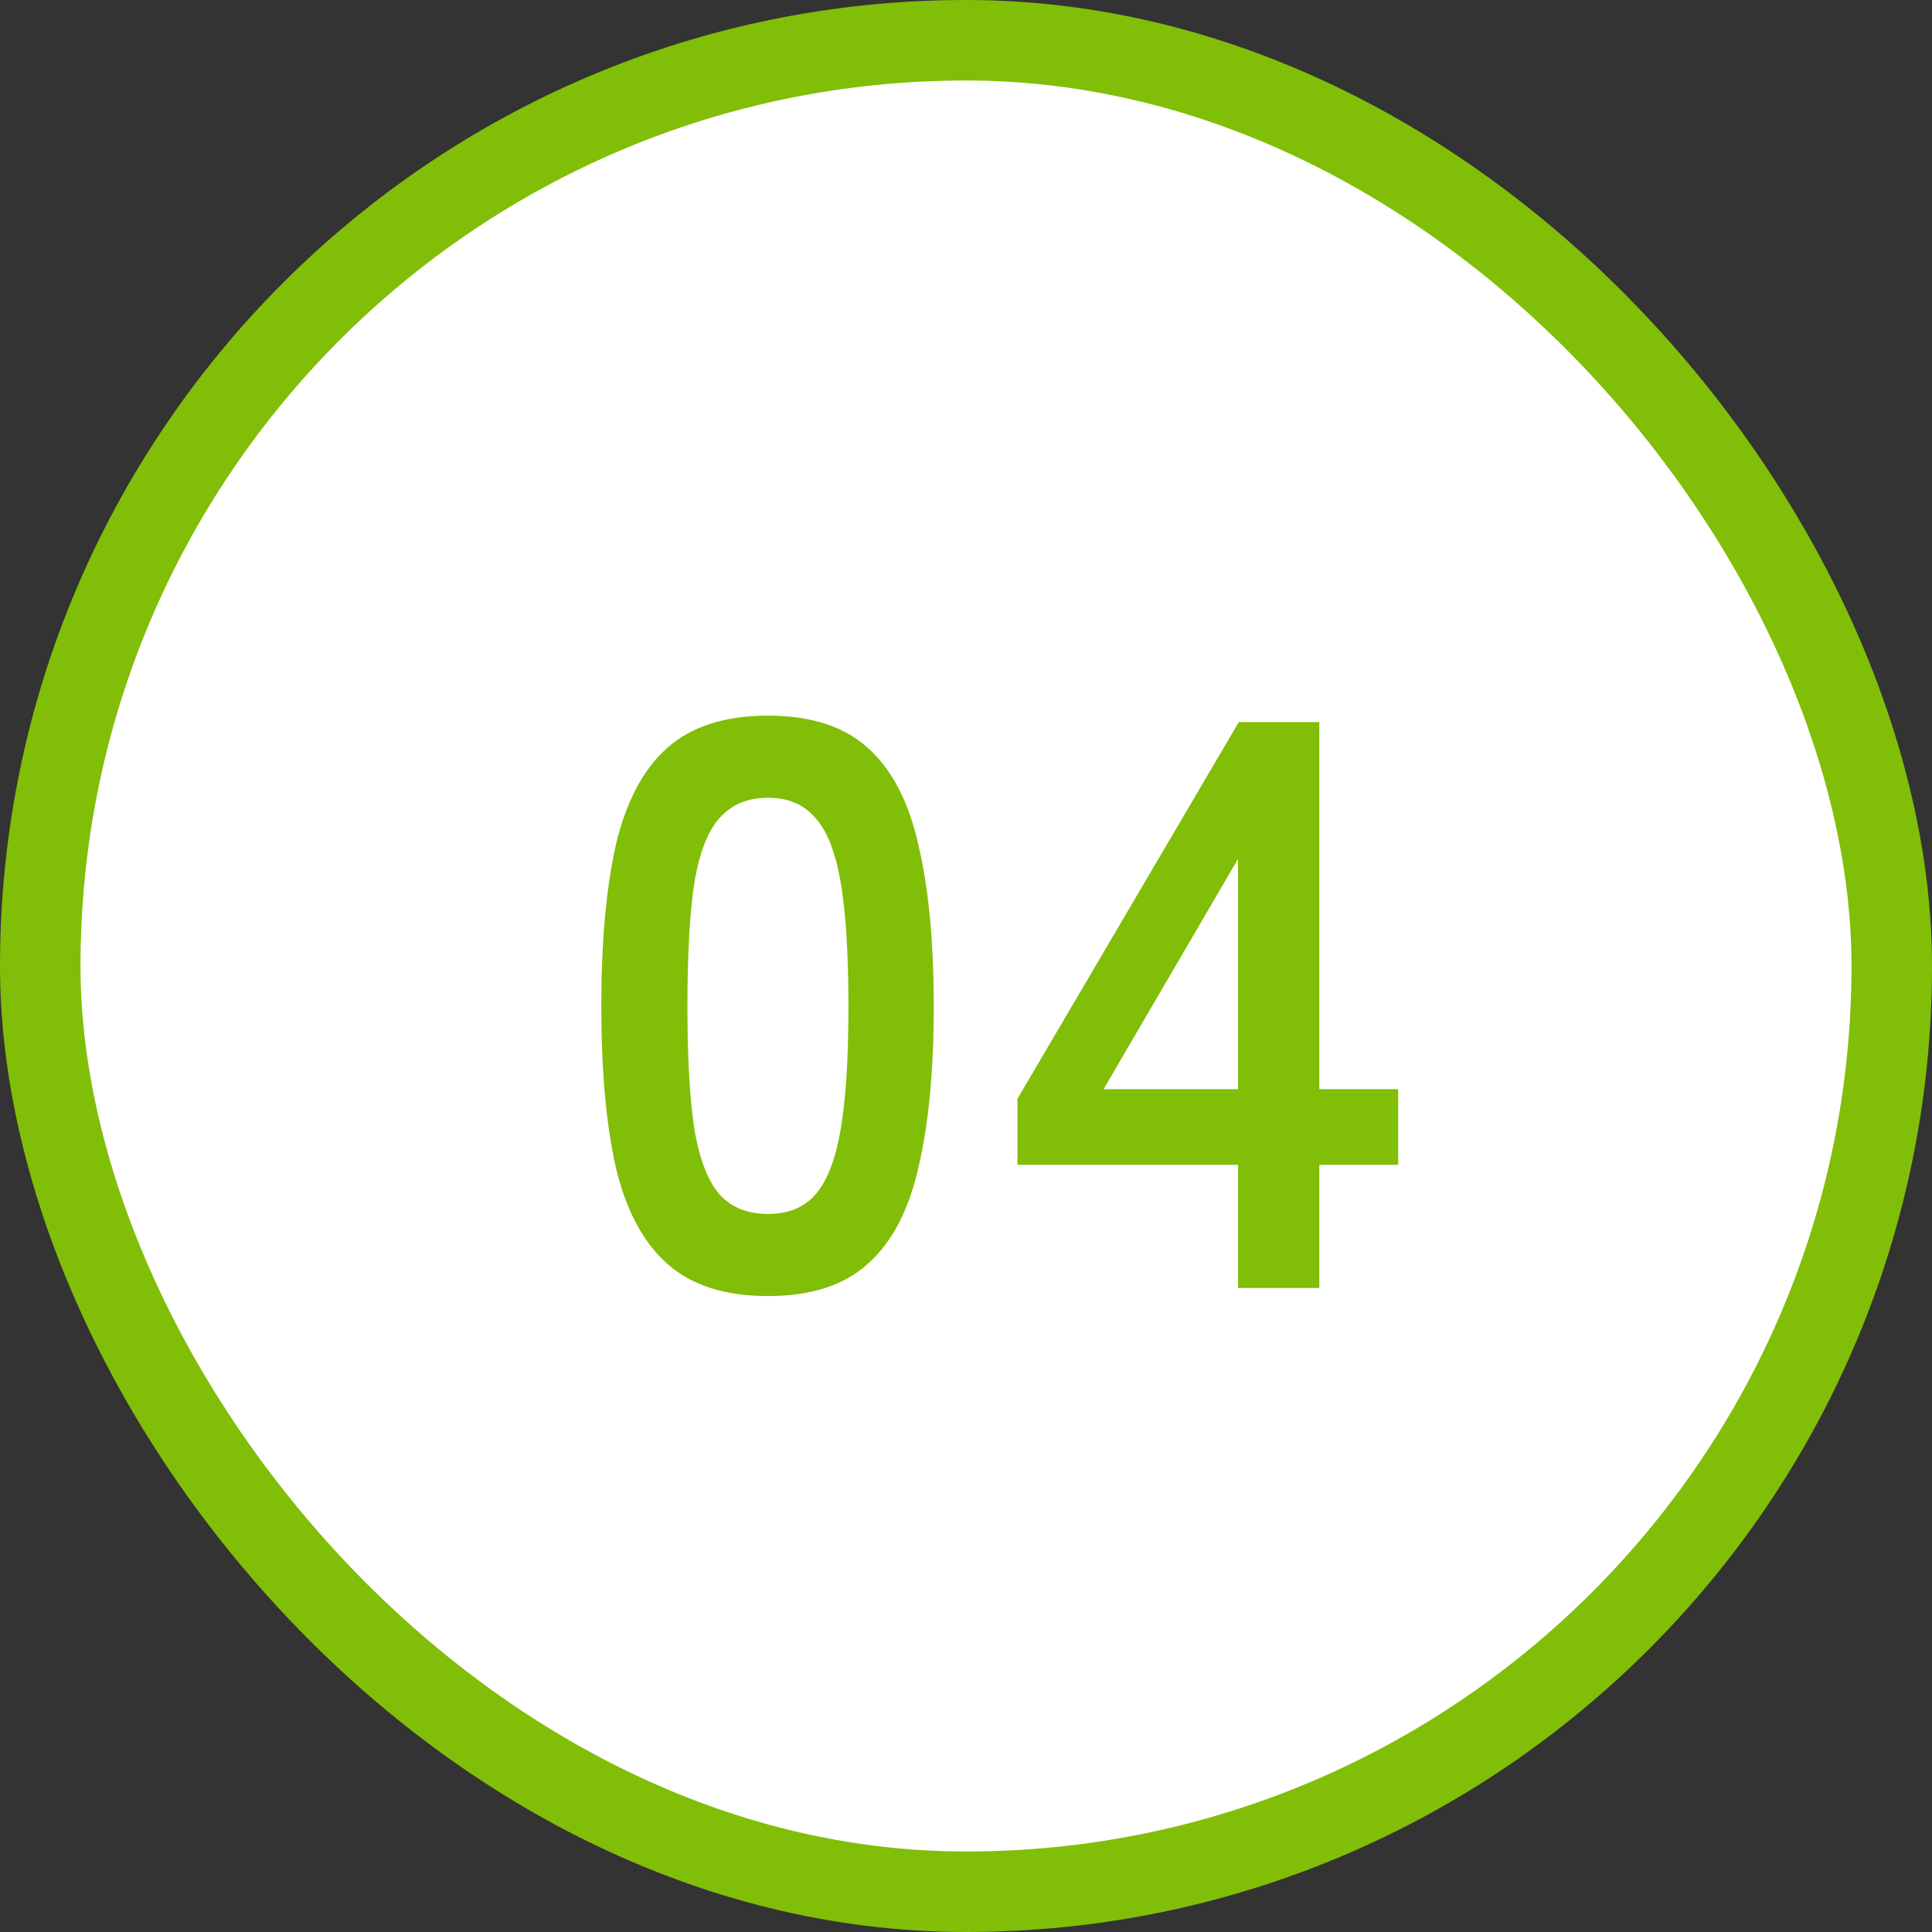
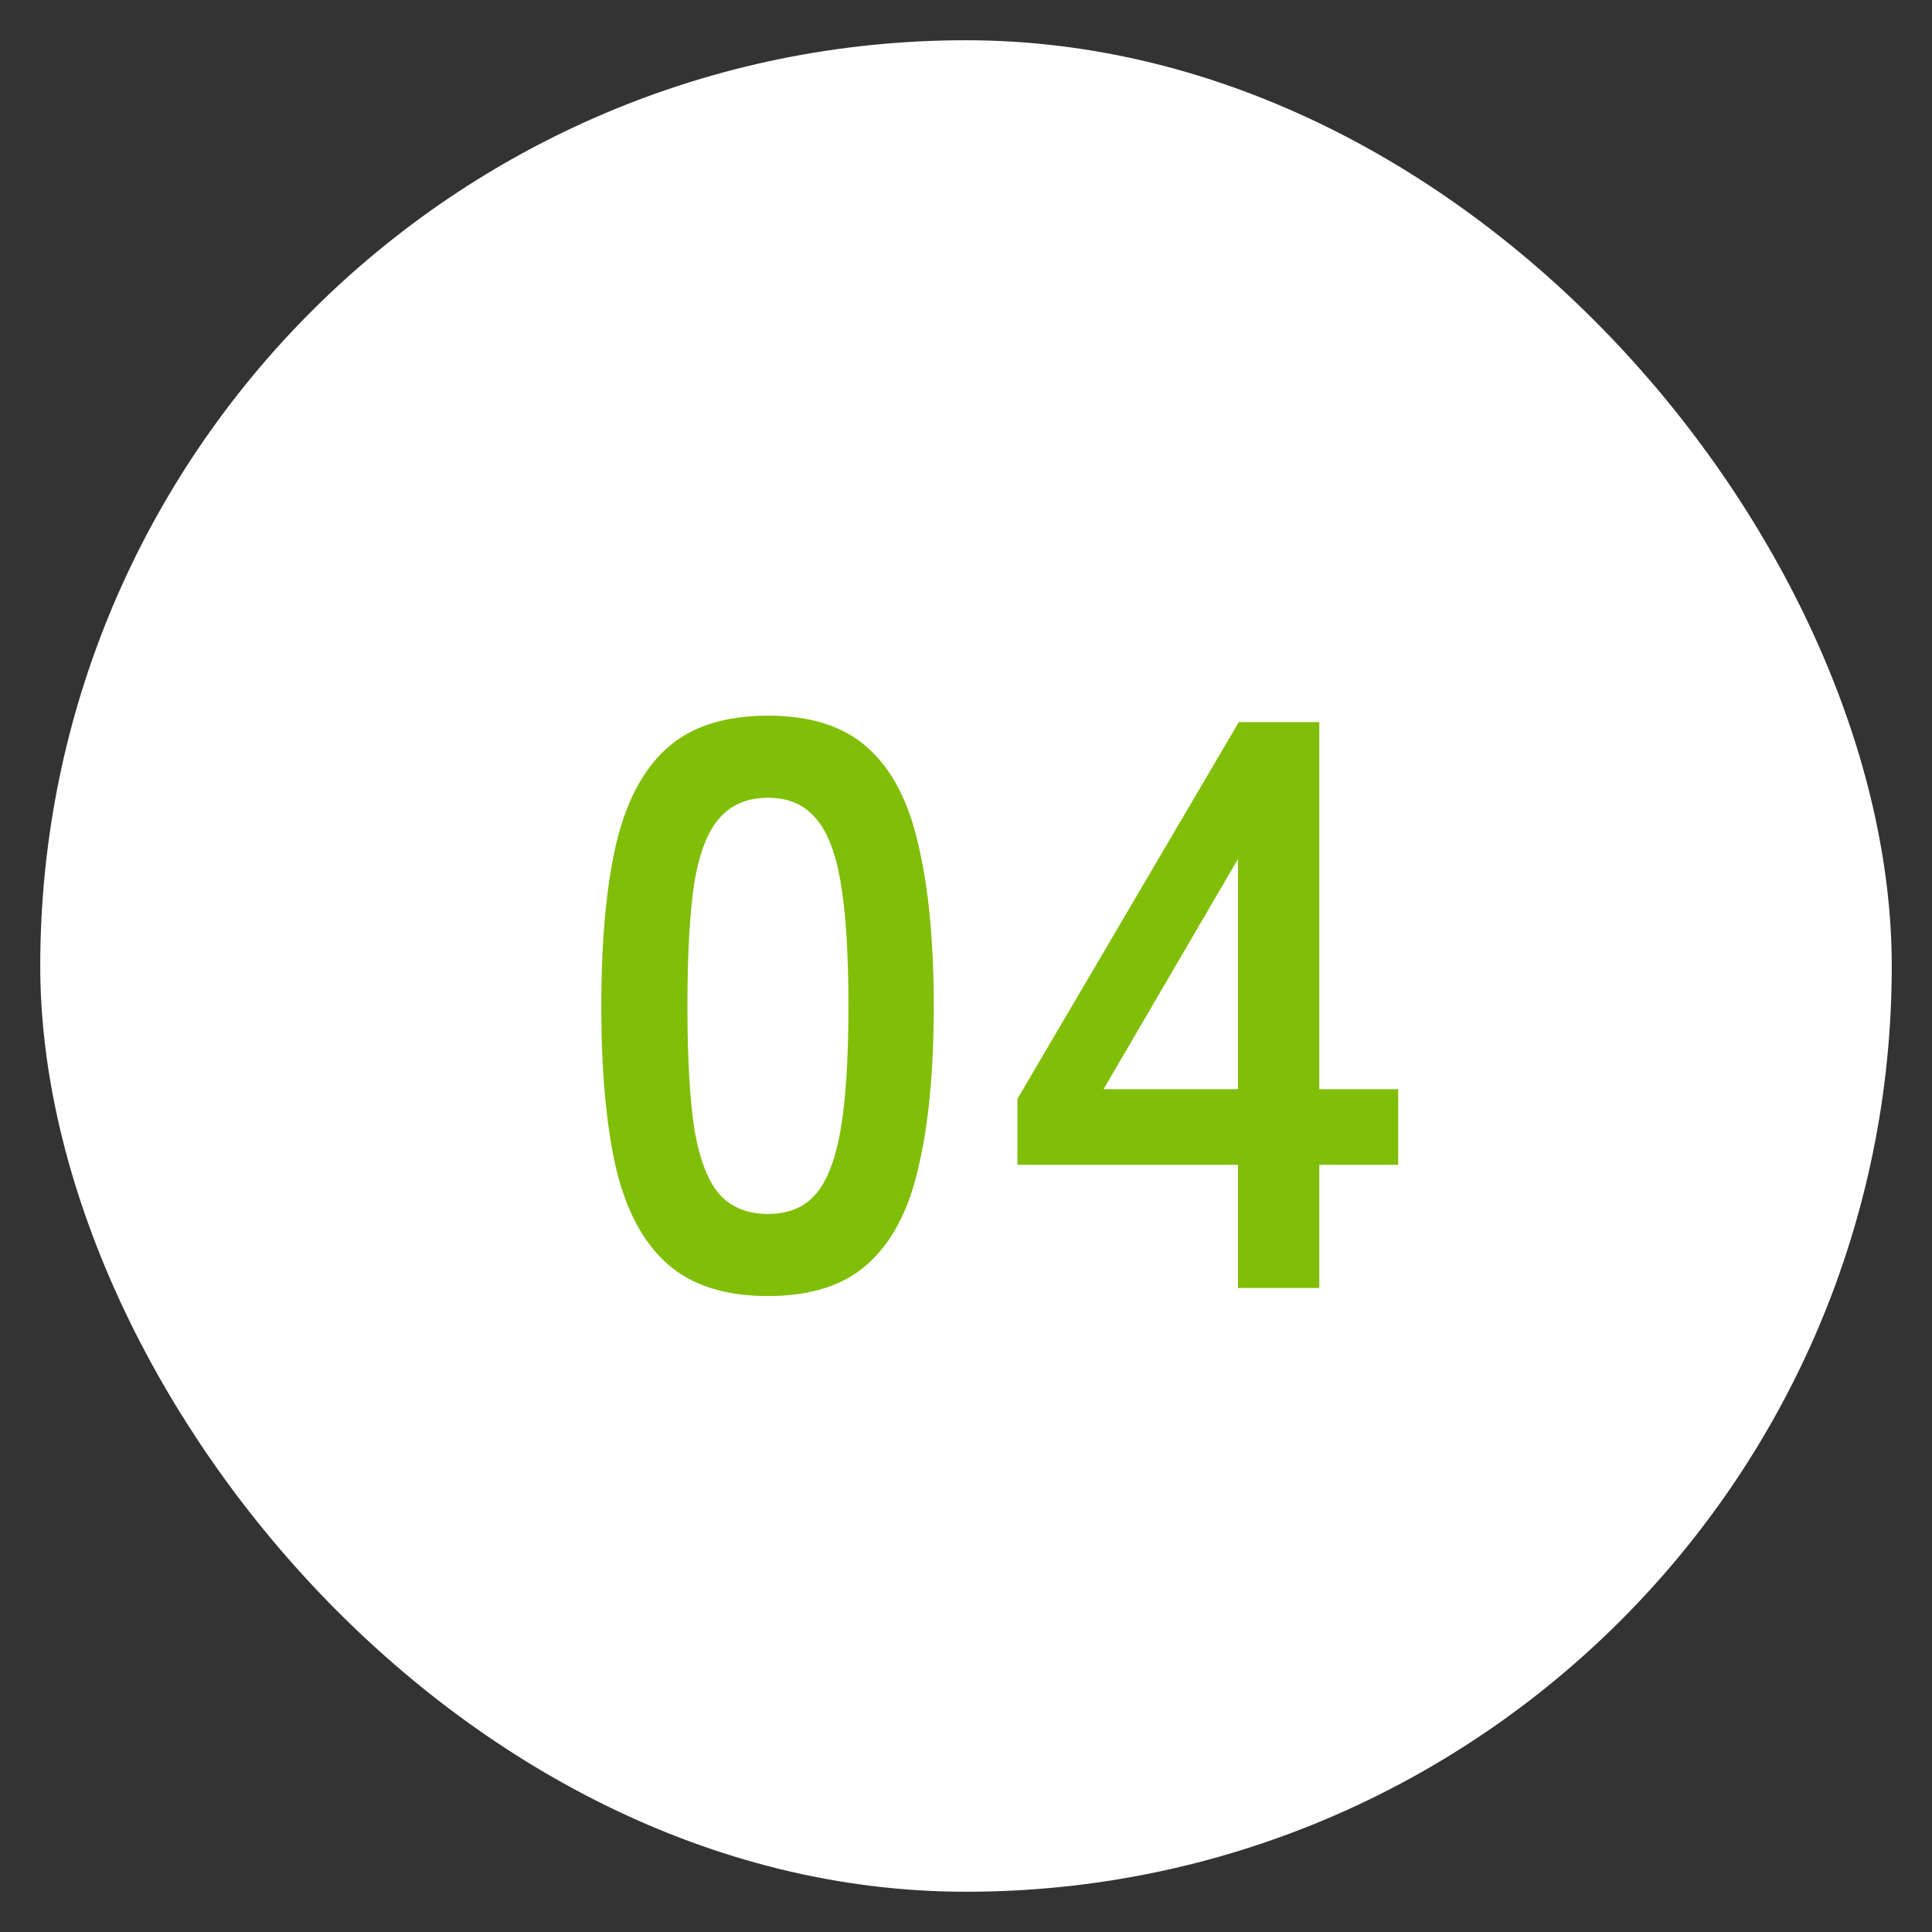
<svg xmlns="http://www.w3.org/2000/svg" width="48" height="48" viewBox="0 0 48 48" fill="none">
  <rect x="0" y="0" width="48" height="48" fill="#333333" stroke="none" />
  <rect x="1" y="1" width="46" height="46" rx="23" fill="white" />
-   <rect x="1" y="1" width="46" height="46" rx="23" stroke="#81BE08" stroke-width="2" />
  <path d="M19.079 32.2C18.012 32.2 17.179 31.933 16.579 31.4C15.979 30.867 15.552 30.067 15.299 29C15.059 27.933 14.939 26.6 14.939 25C14.939 23.4 15.059 22.067 15.299 21C15.552 19.92 15.979 19.113 16.579 18.58C17.179 18.047 18.012 17.78 19.079 17.78C20.146 17.78 20.972 18.047 21.559 18.58C22.159 19.113 22.579 19.92 22.819 21C23.072 22.067 23.199 23.4 23.199 25C23.199 26.6 23.072 27.933 22.819 29C22.579 30.067 22.159 30.867 21.559 31.4C20.972 31.933 20.146 32.2 19.079 32.2ZM19.079 30.16C19.572 30.16 19.959 30.007 20.239 29.7C20.532 29.38 20.746 28.847 20.879 28.1C21.012 27.353 21.079 26.32 21.079 25C21.079 23.667 21.012 22.627 20.879 21.88C20.746 21.133 20.532 20.607 20.239 20.3C19.959 19.98 19.572 19.82 19.079 19.82C18.586 19.82 18.192 19.98 17.899 20.3C17.606 20.607 17.392 21.133 17.259 21.88C17.139 22.627 17.079 23.667 17.079 25C17.079 26.32 17.139 27.353 17.259 28.1C17.392 28.847 17.606 29.38 17.899 29.7C18.192 30.007 18.586 30.16 19.079 30.16ZM30.758 32V28.94H25.278V27.3L30.778 17.94H32.778V27.06H34.738V28.94H32.778V32H30.758ZM27.418 27.06H30.758V21.34L27.418 27.06Z" fill="#81BE08" />
</svg>